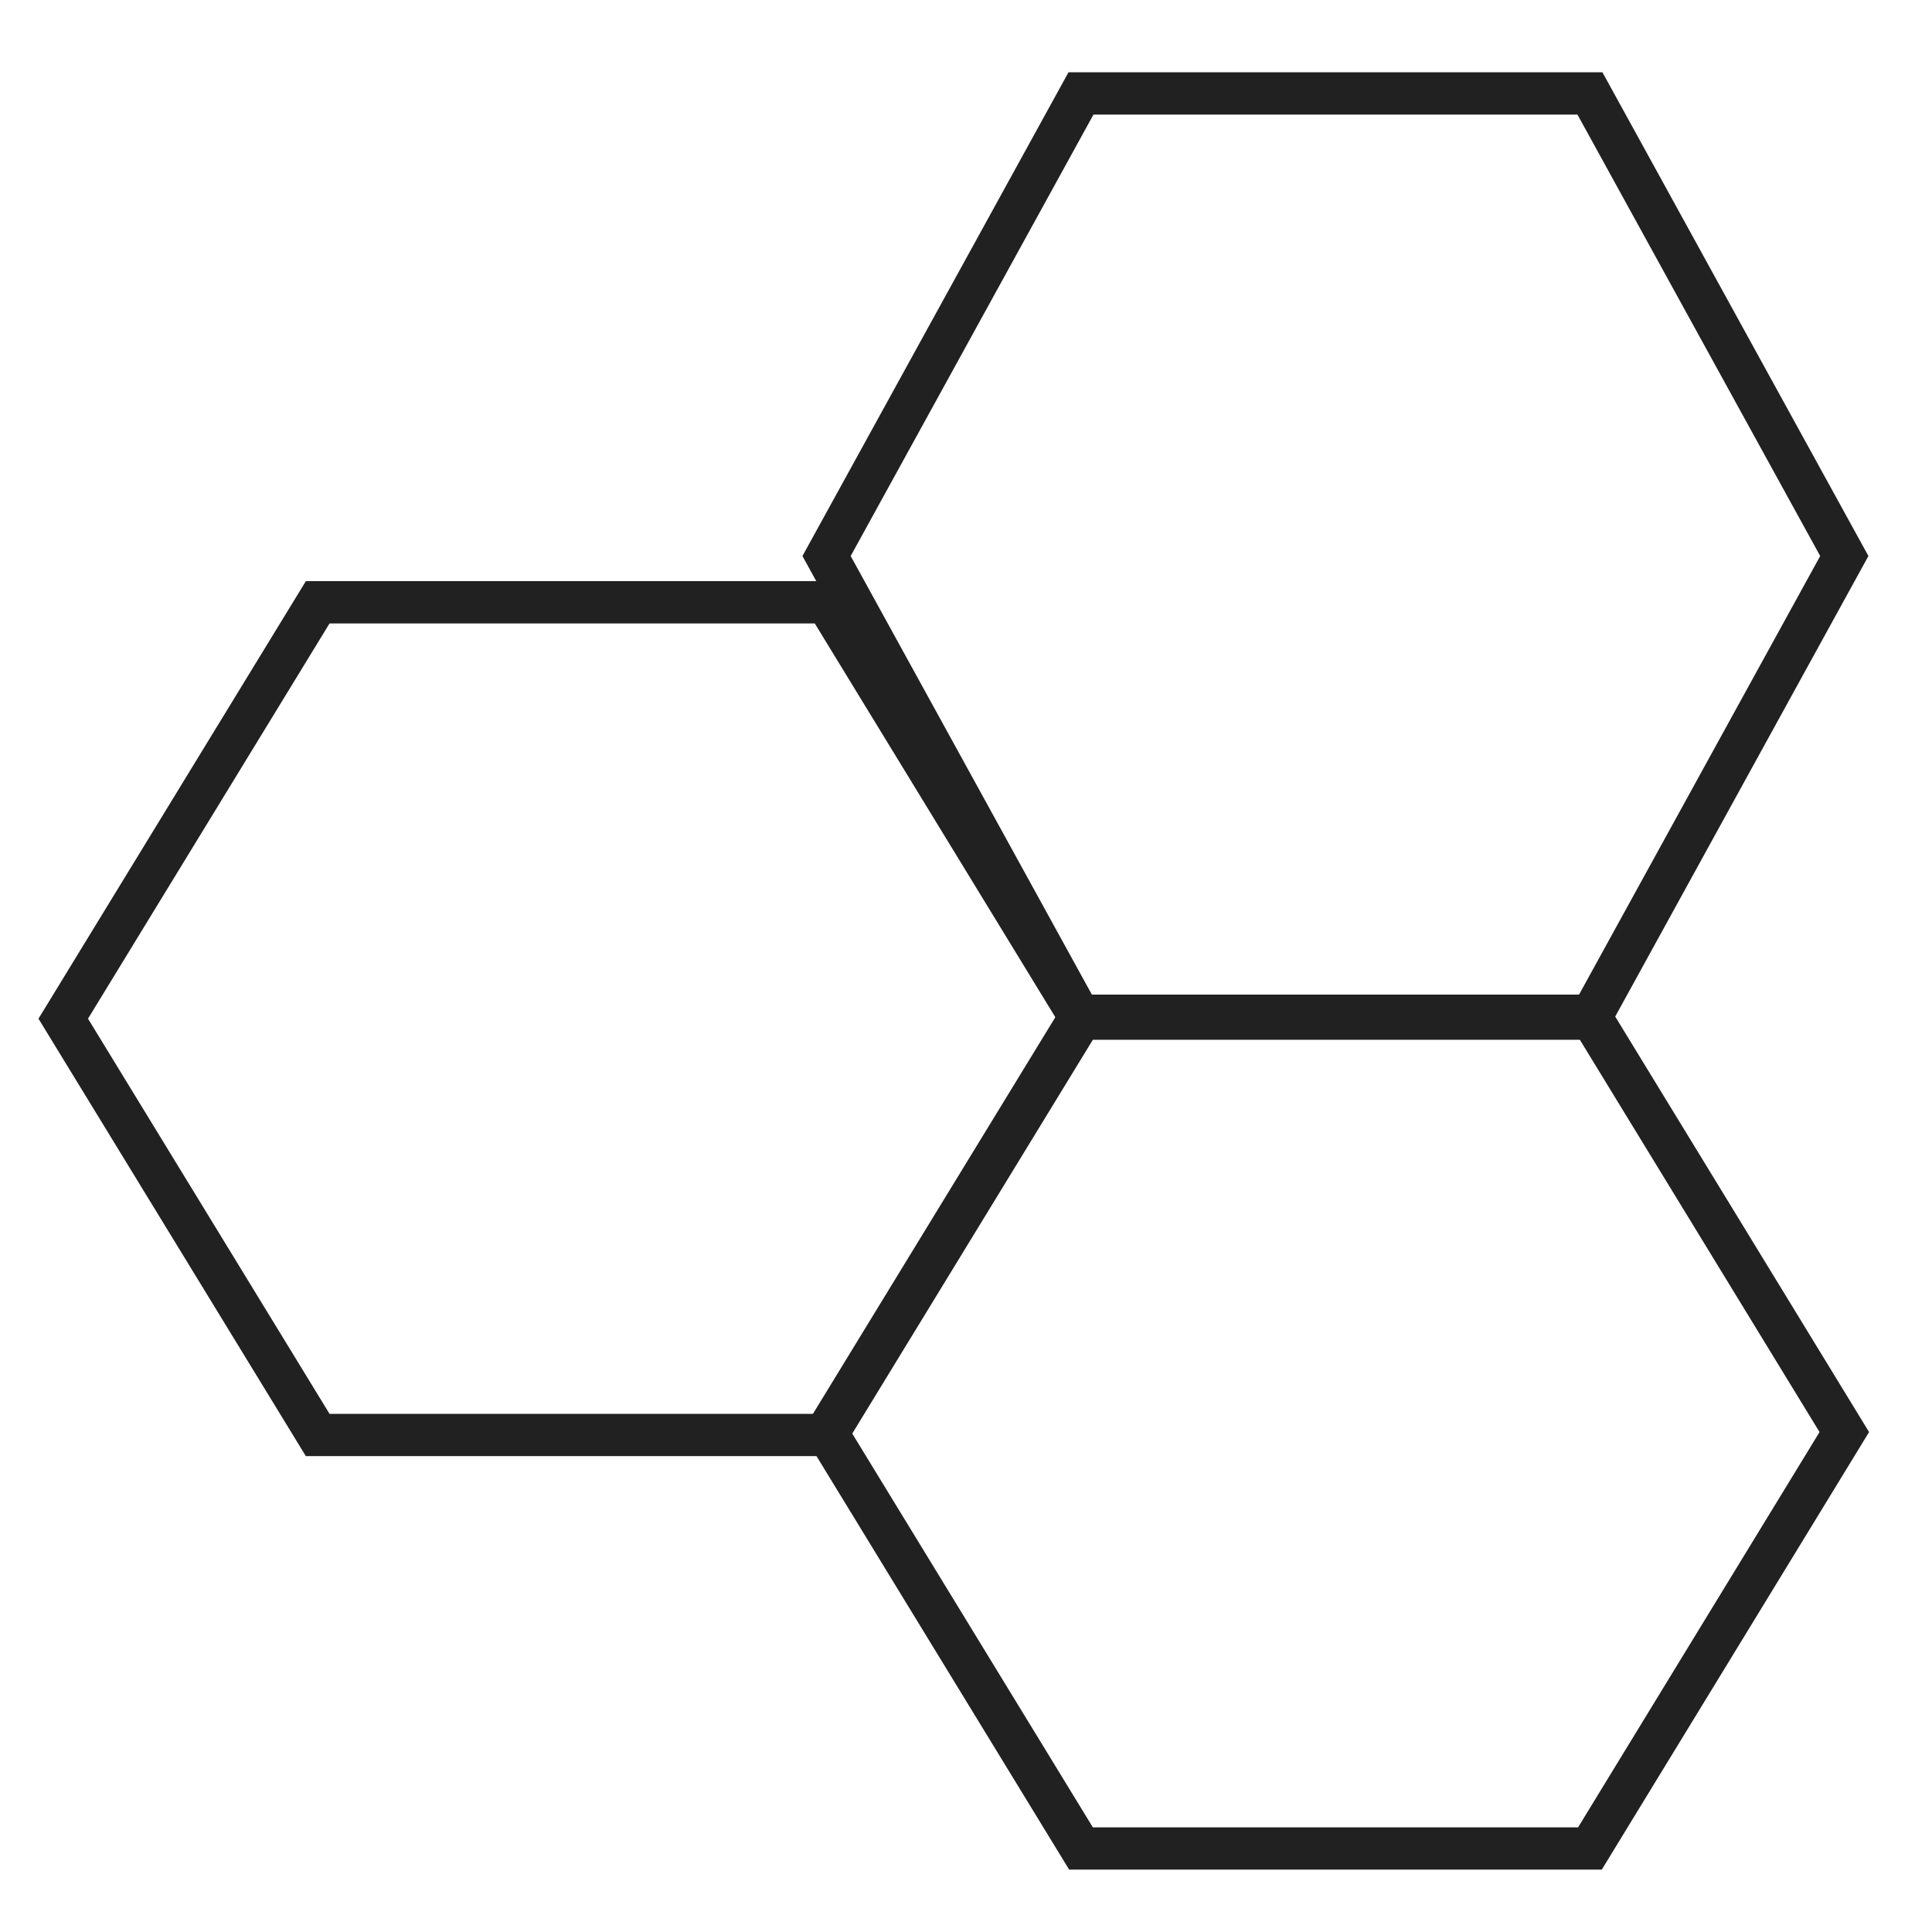
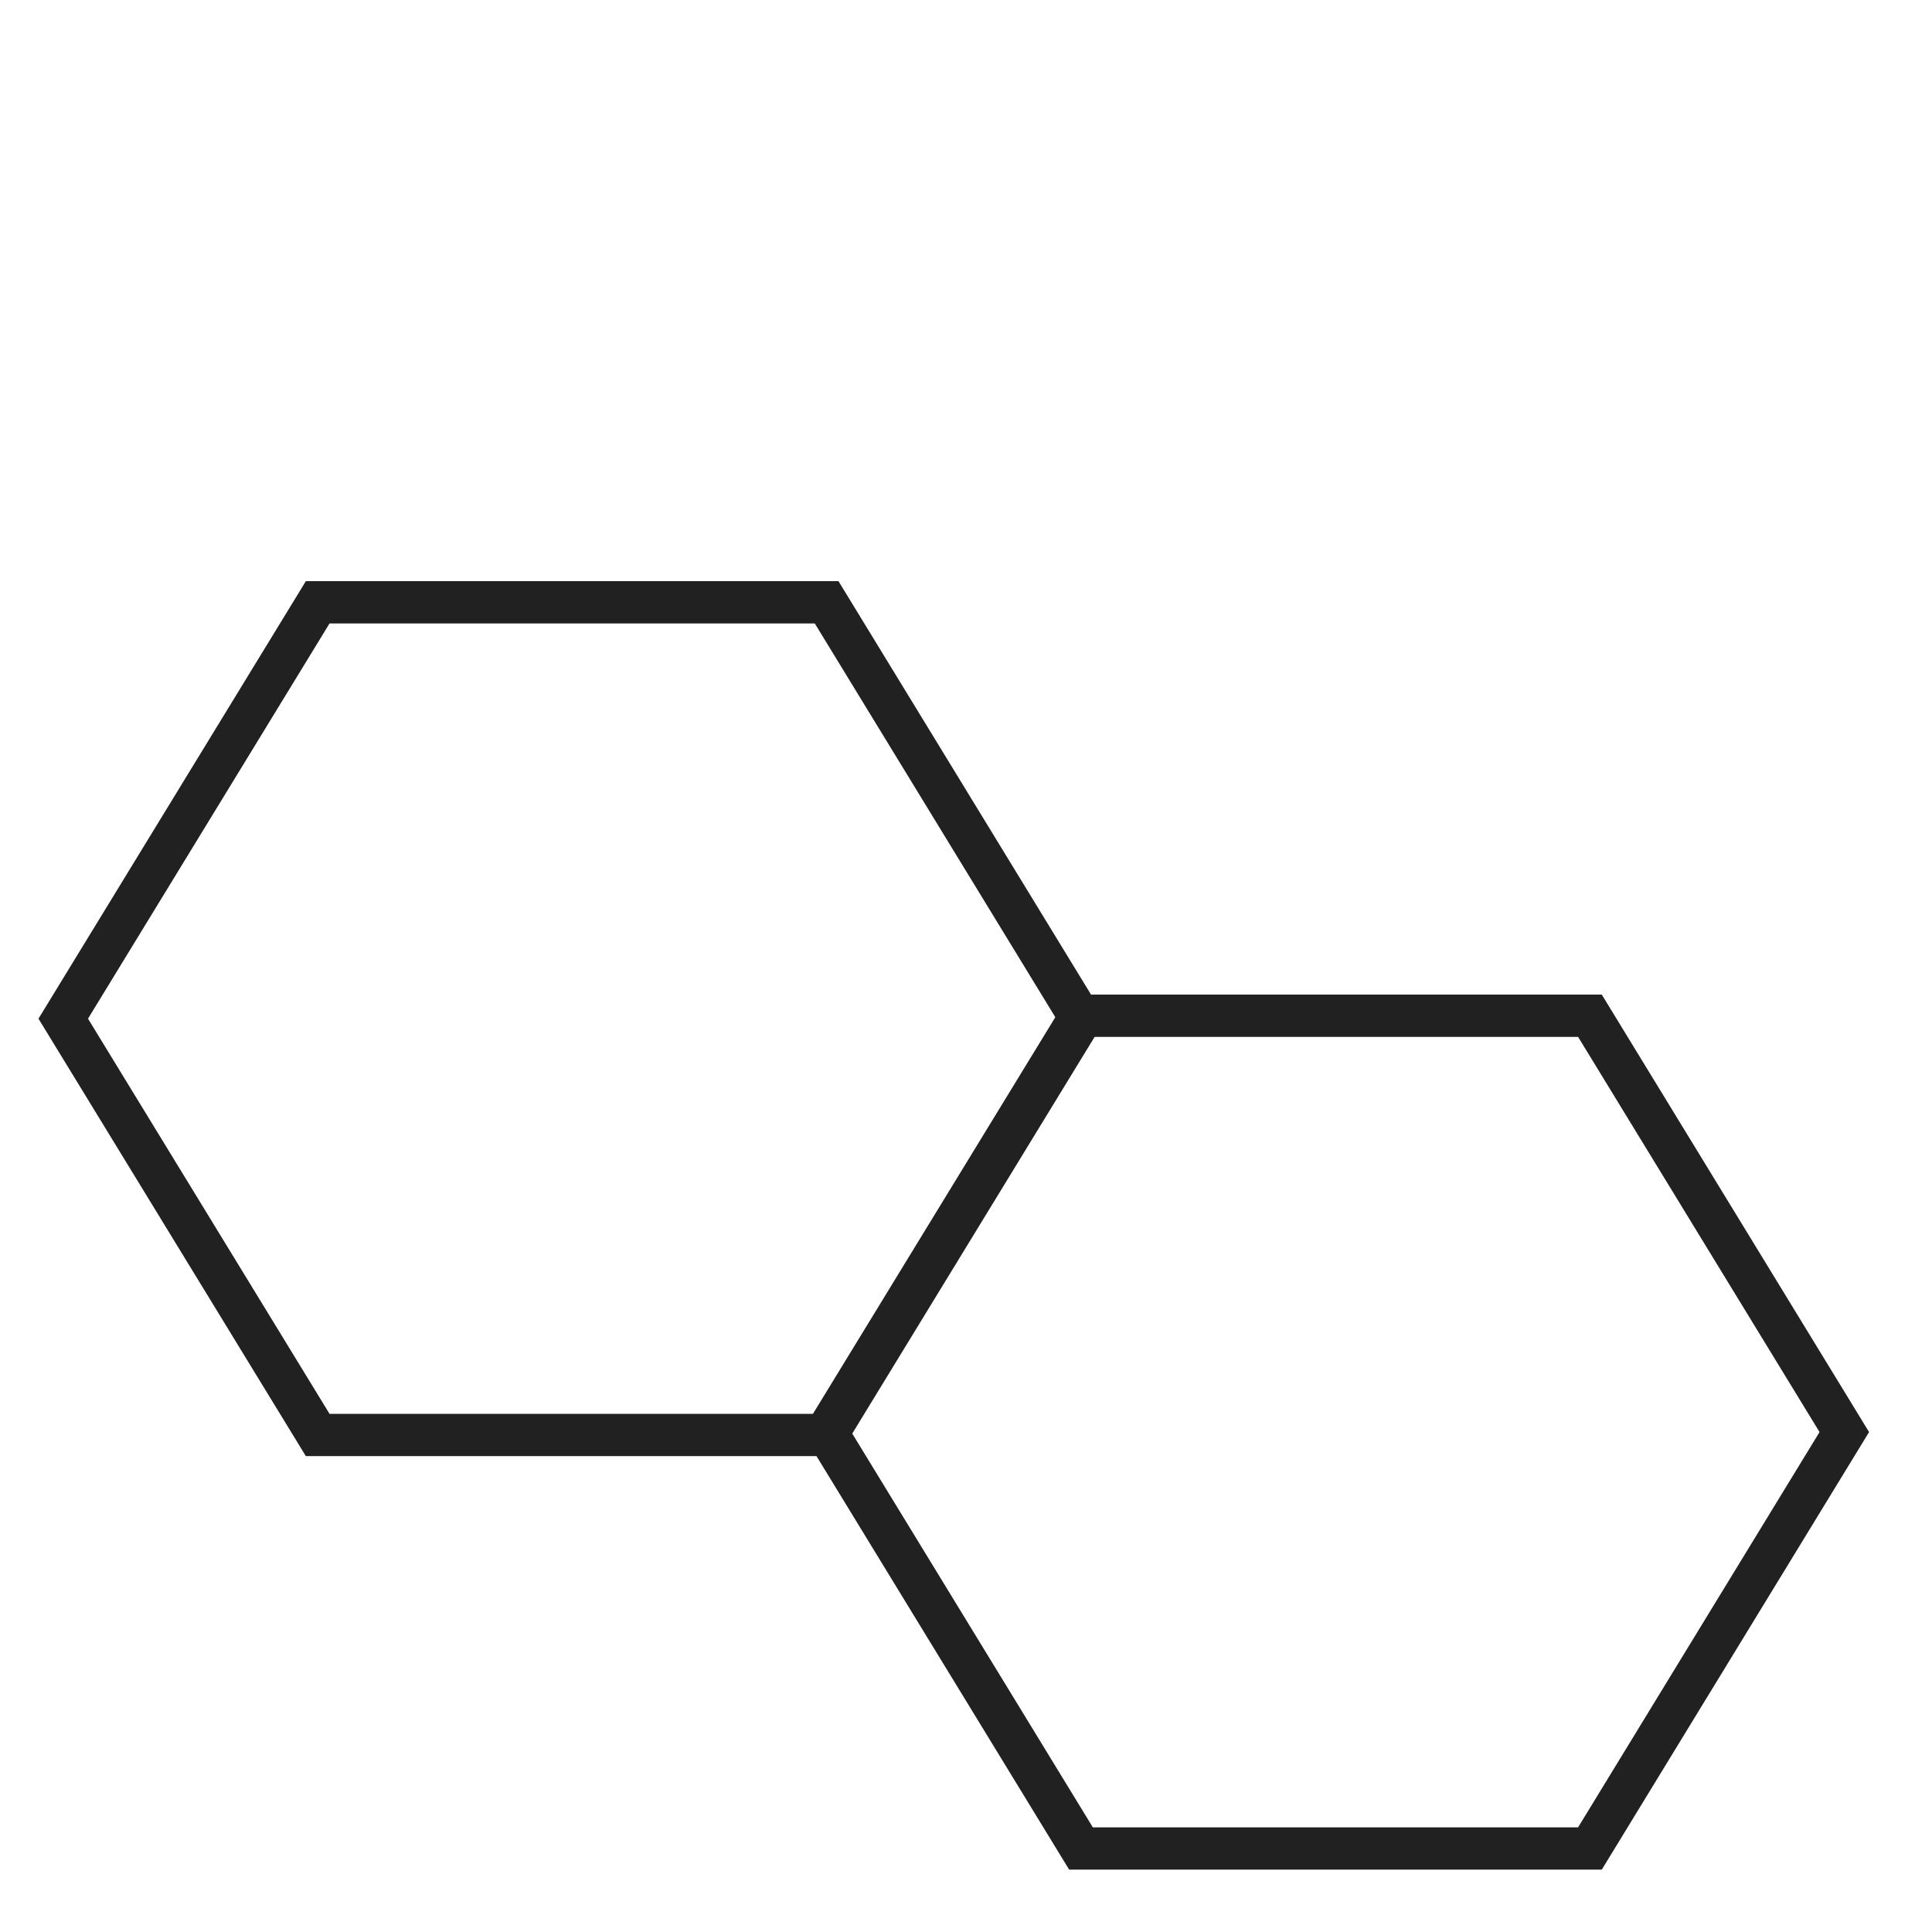
<svg xmlns="http://www.w3.org/2000/svg" width="64px" height="64px" viewBox="0 0 64 64" version="1.1">
  <title>Atoms / Media / image / illustration/plasma-pen</title>
  <desc>Created with Sketch.</desc>
  <g id="Atoms-/-Media-/-image-/-illustration/plasma-pen" stroke="none" stroke-width="1" fill="none" fill-rule="evenodd">
    <g id="blob-shape-(4)" transform="translate(1, 2)" />
    <g id="noun_hexagons_111300" transform="translate(2, 3)" stroke="#212121" stroke-width="1.4">
      <polygon id="Path" points="25.383 16.952 8.524 16.952 0.095 30.745 8.524 44.536 25.383 44.536 33.809 30.745" />
-       <polygon id="Path" points="50.669 30.744 59.095 15.419 50.669 0.095 33.809 0.095 25.381 15.419 33.809 30.744" />
      <polygon id="Path" points="33.809 30.648 25.381 44.439 33.809 58.233 50.669 58.233 59.095 44.439 50.669 30.648" />
    </g>
  </g>
</svg>